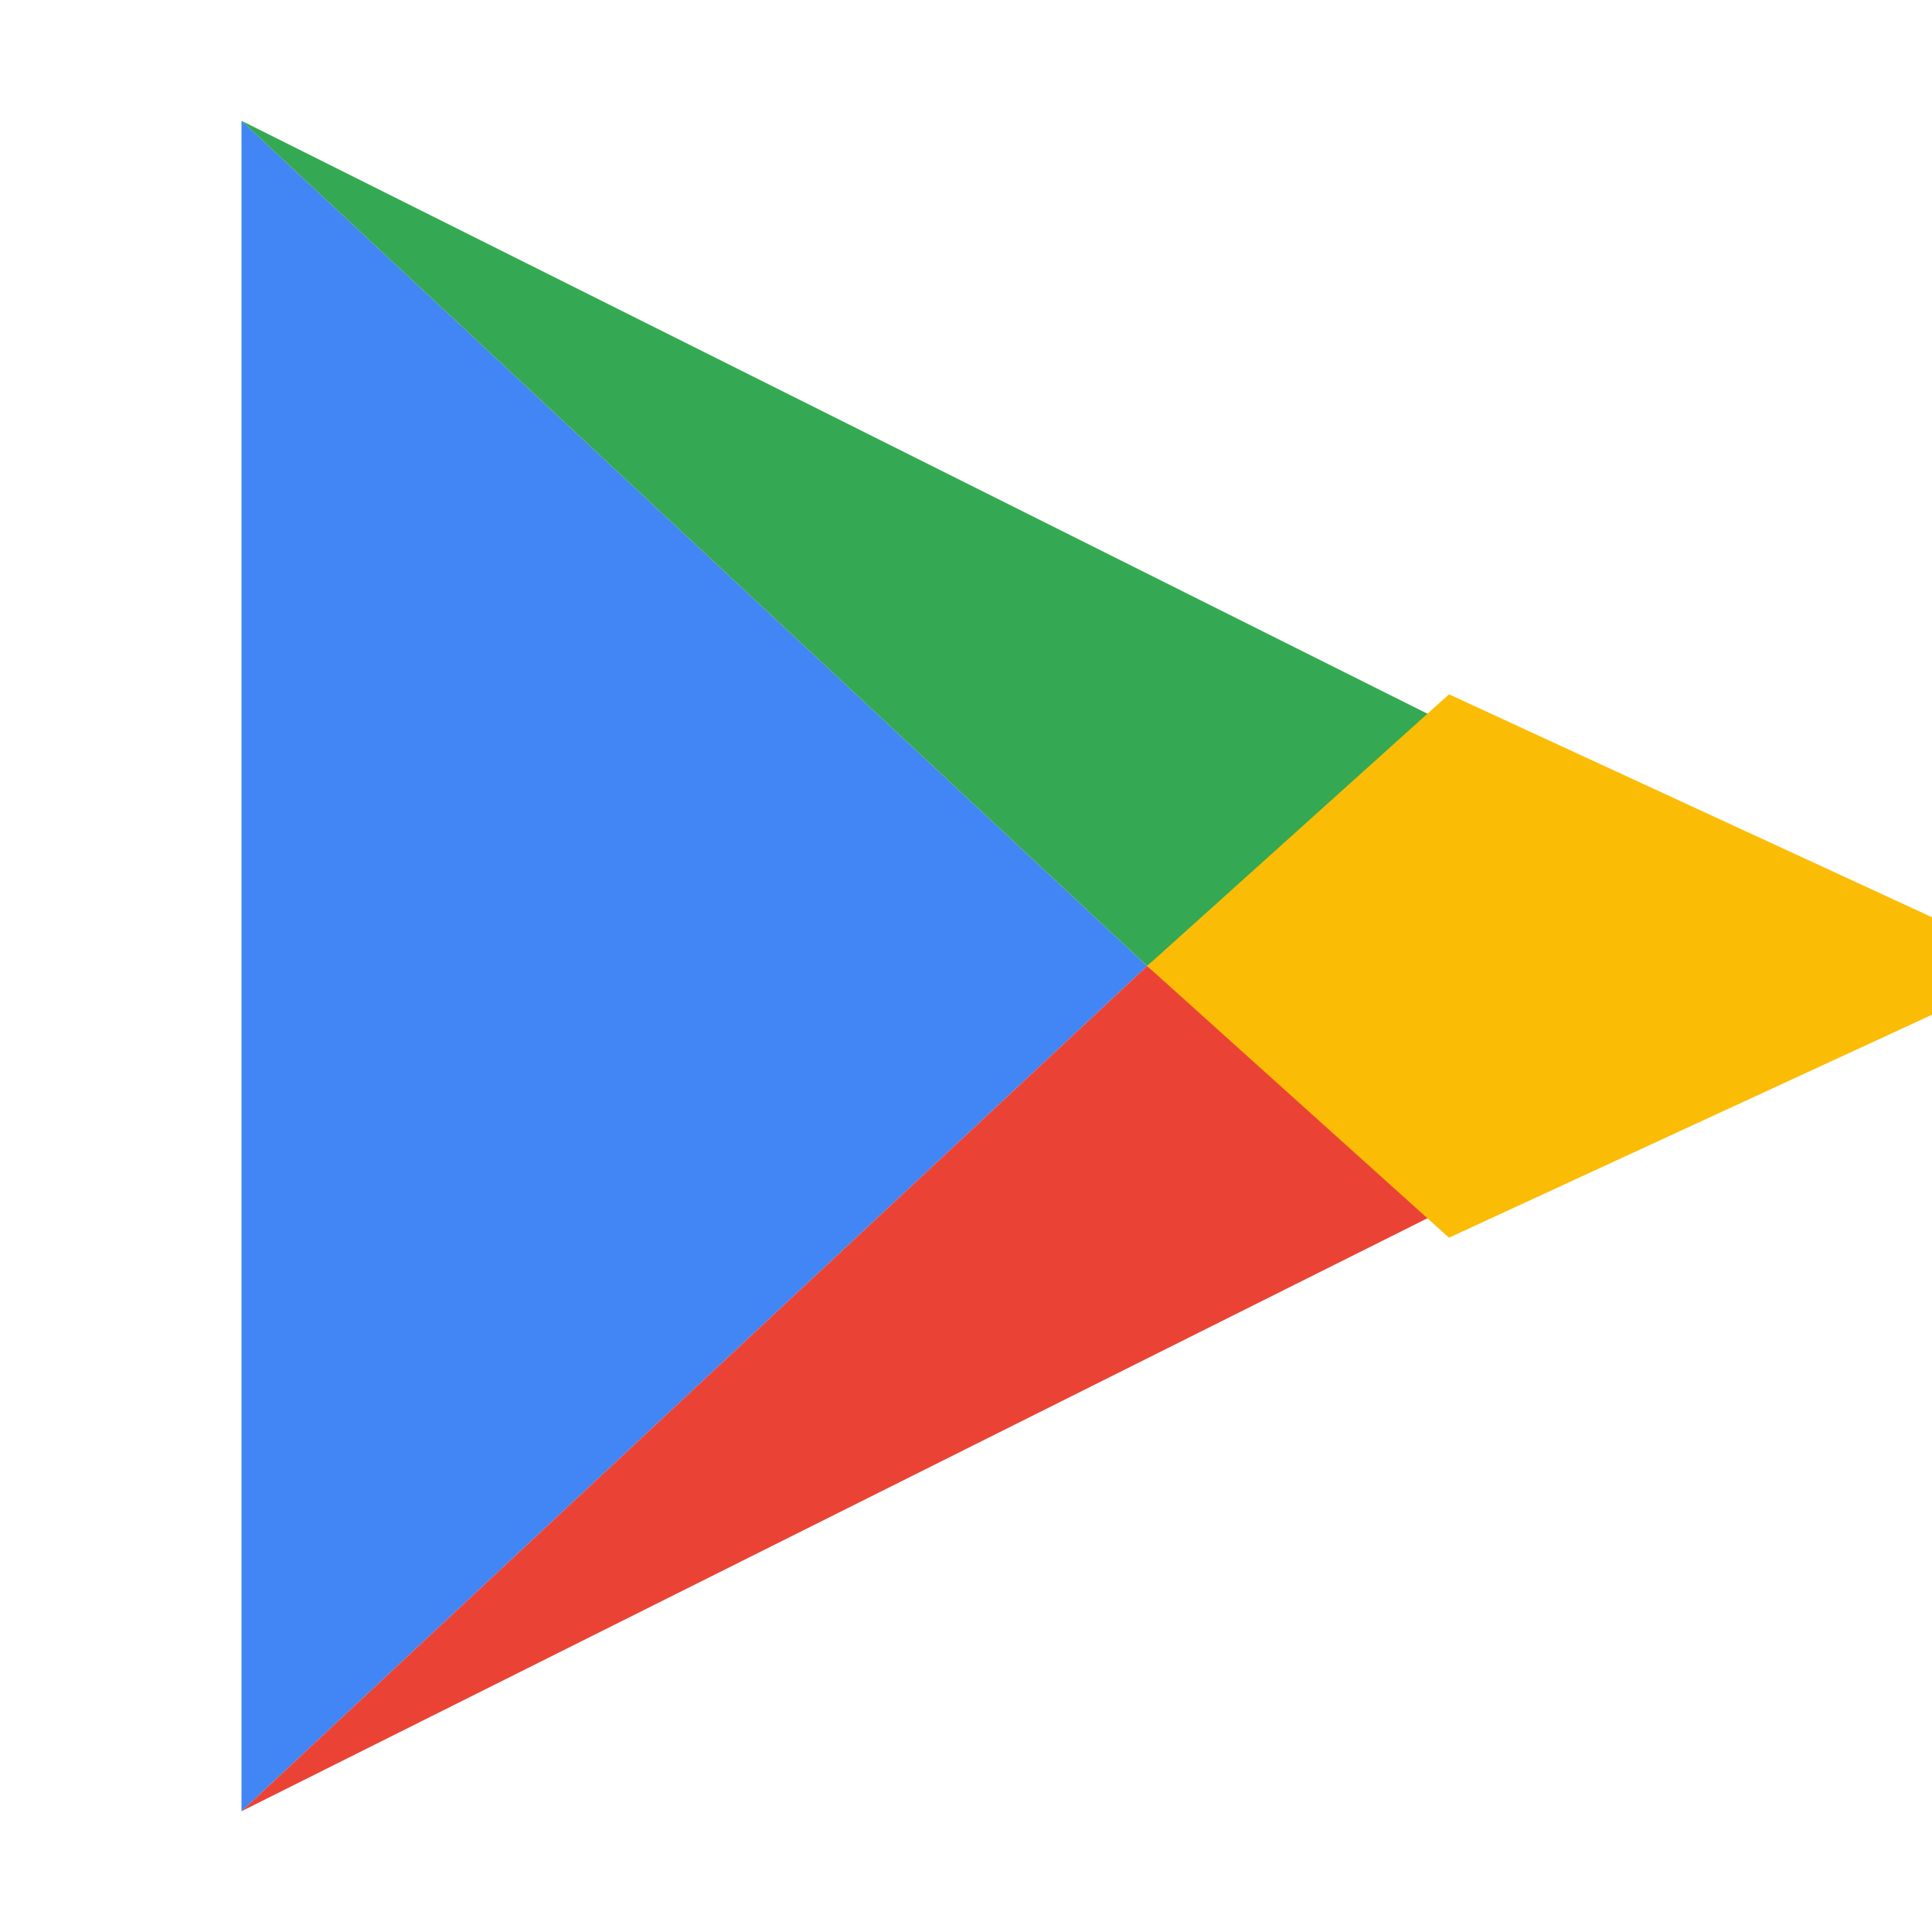
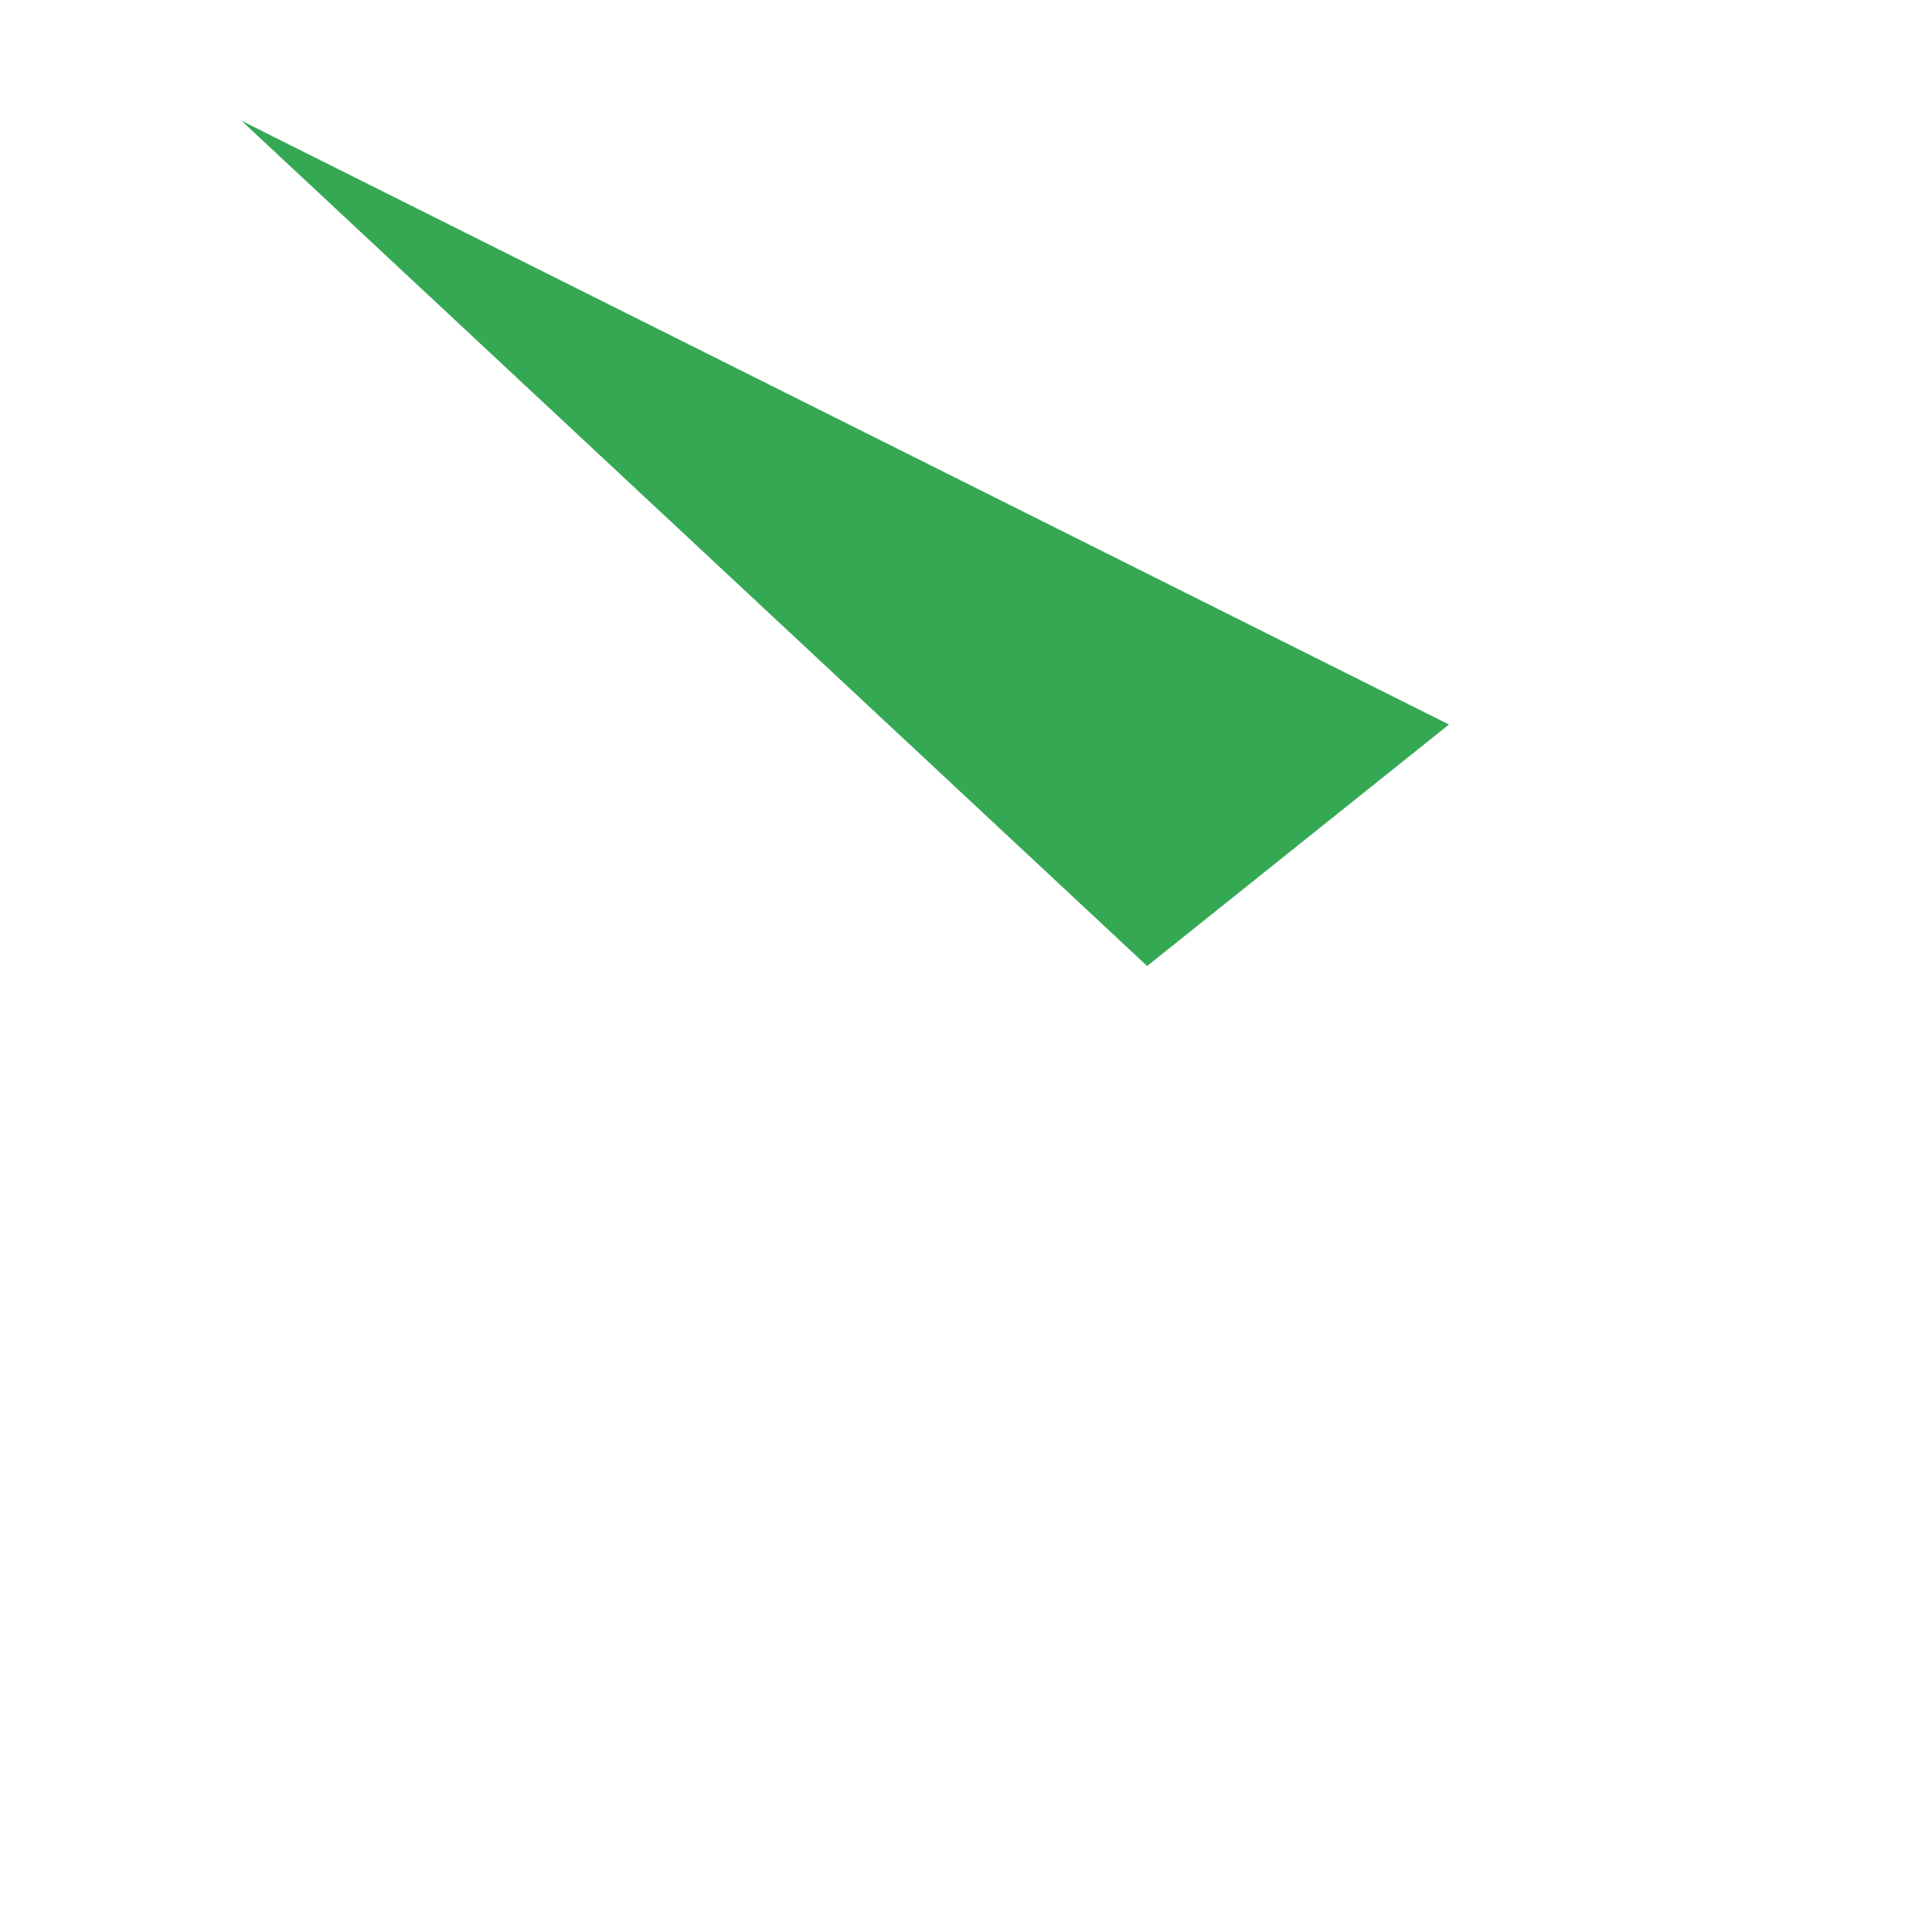
<svg xmlns="http://www.w3.org/2000/svg" viewBox="0 0 512 512">
-   <polygon fill="#4285F4" points="64,32 304,256 64,480" />
  <polygon fill="#34A853" points="304,256 384,192 64,32" />
-   <polygon fill="#EA4335" points="304,256 384,320 64,480" />
-   <polygon fill="#FBBC05" points="384,184 540,256 384,328 304,256" />
</svg>